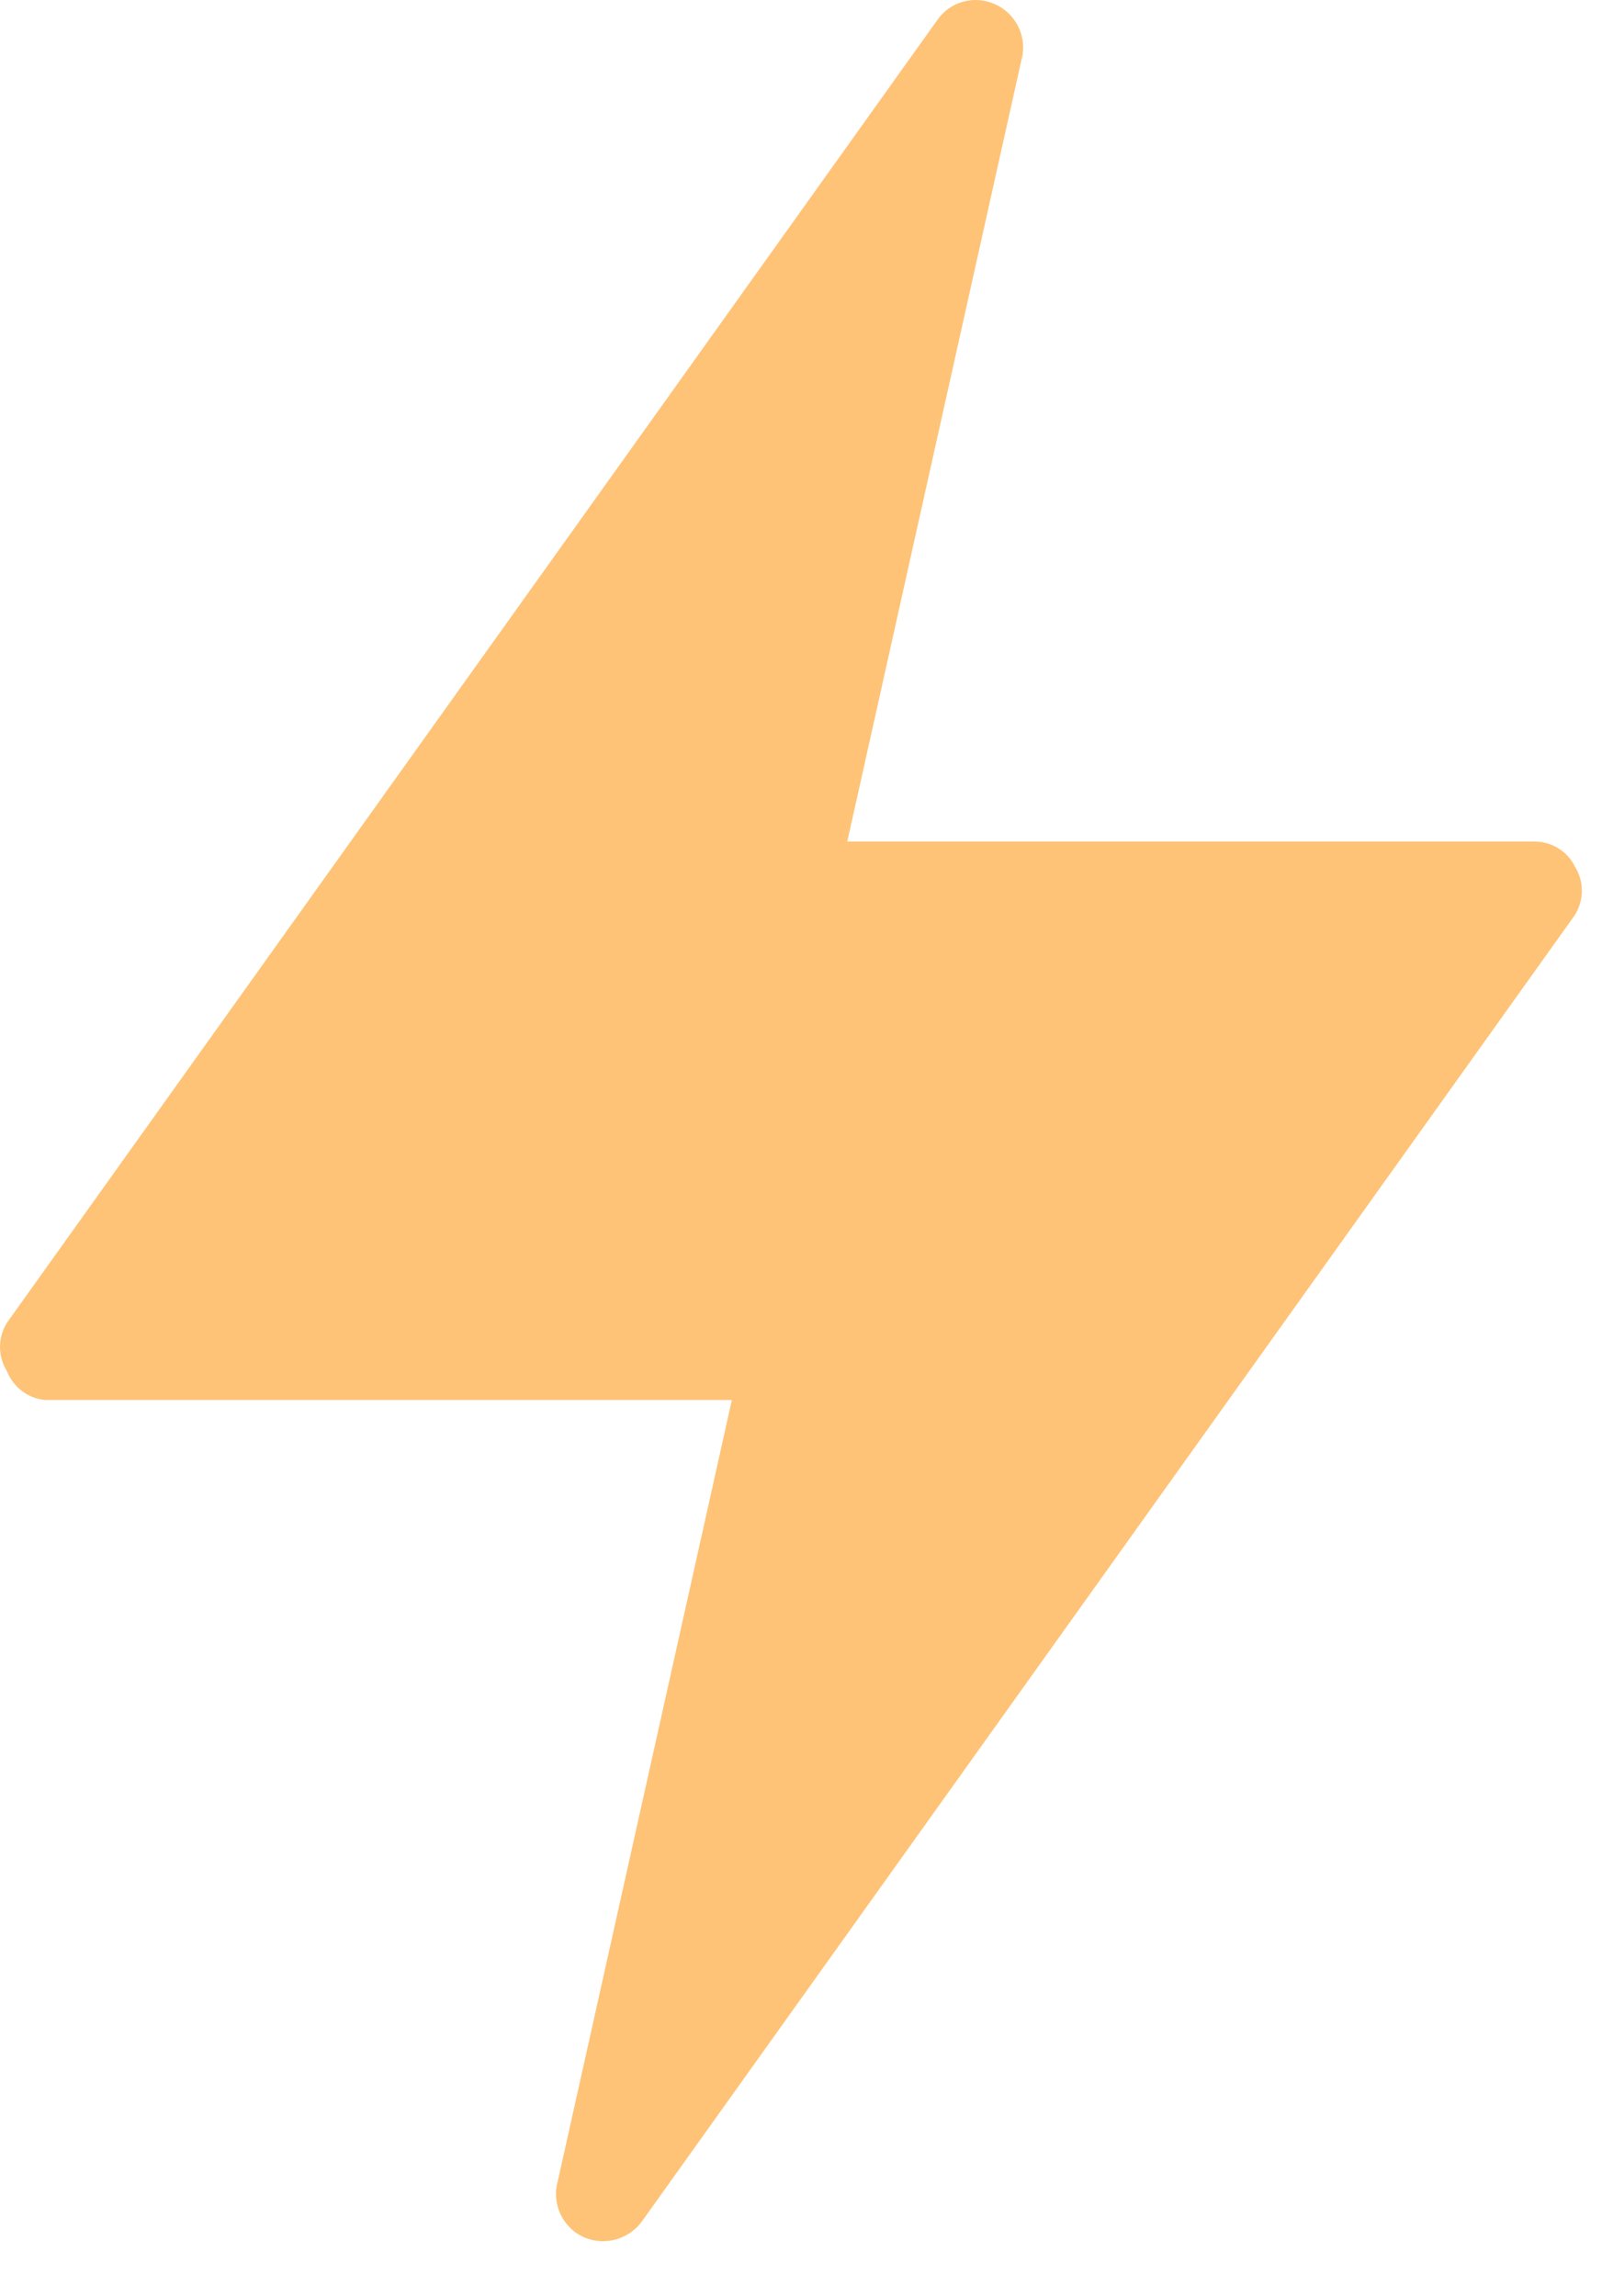
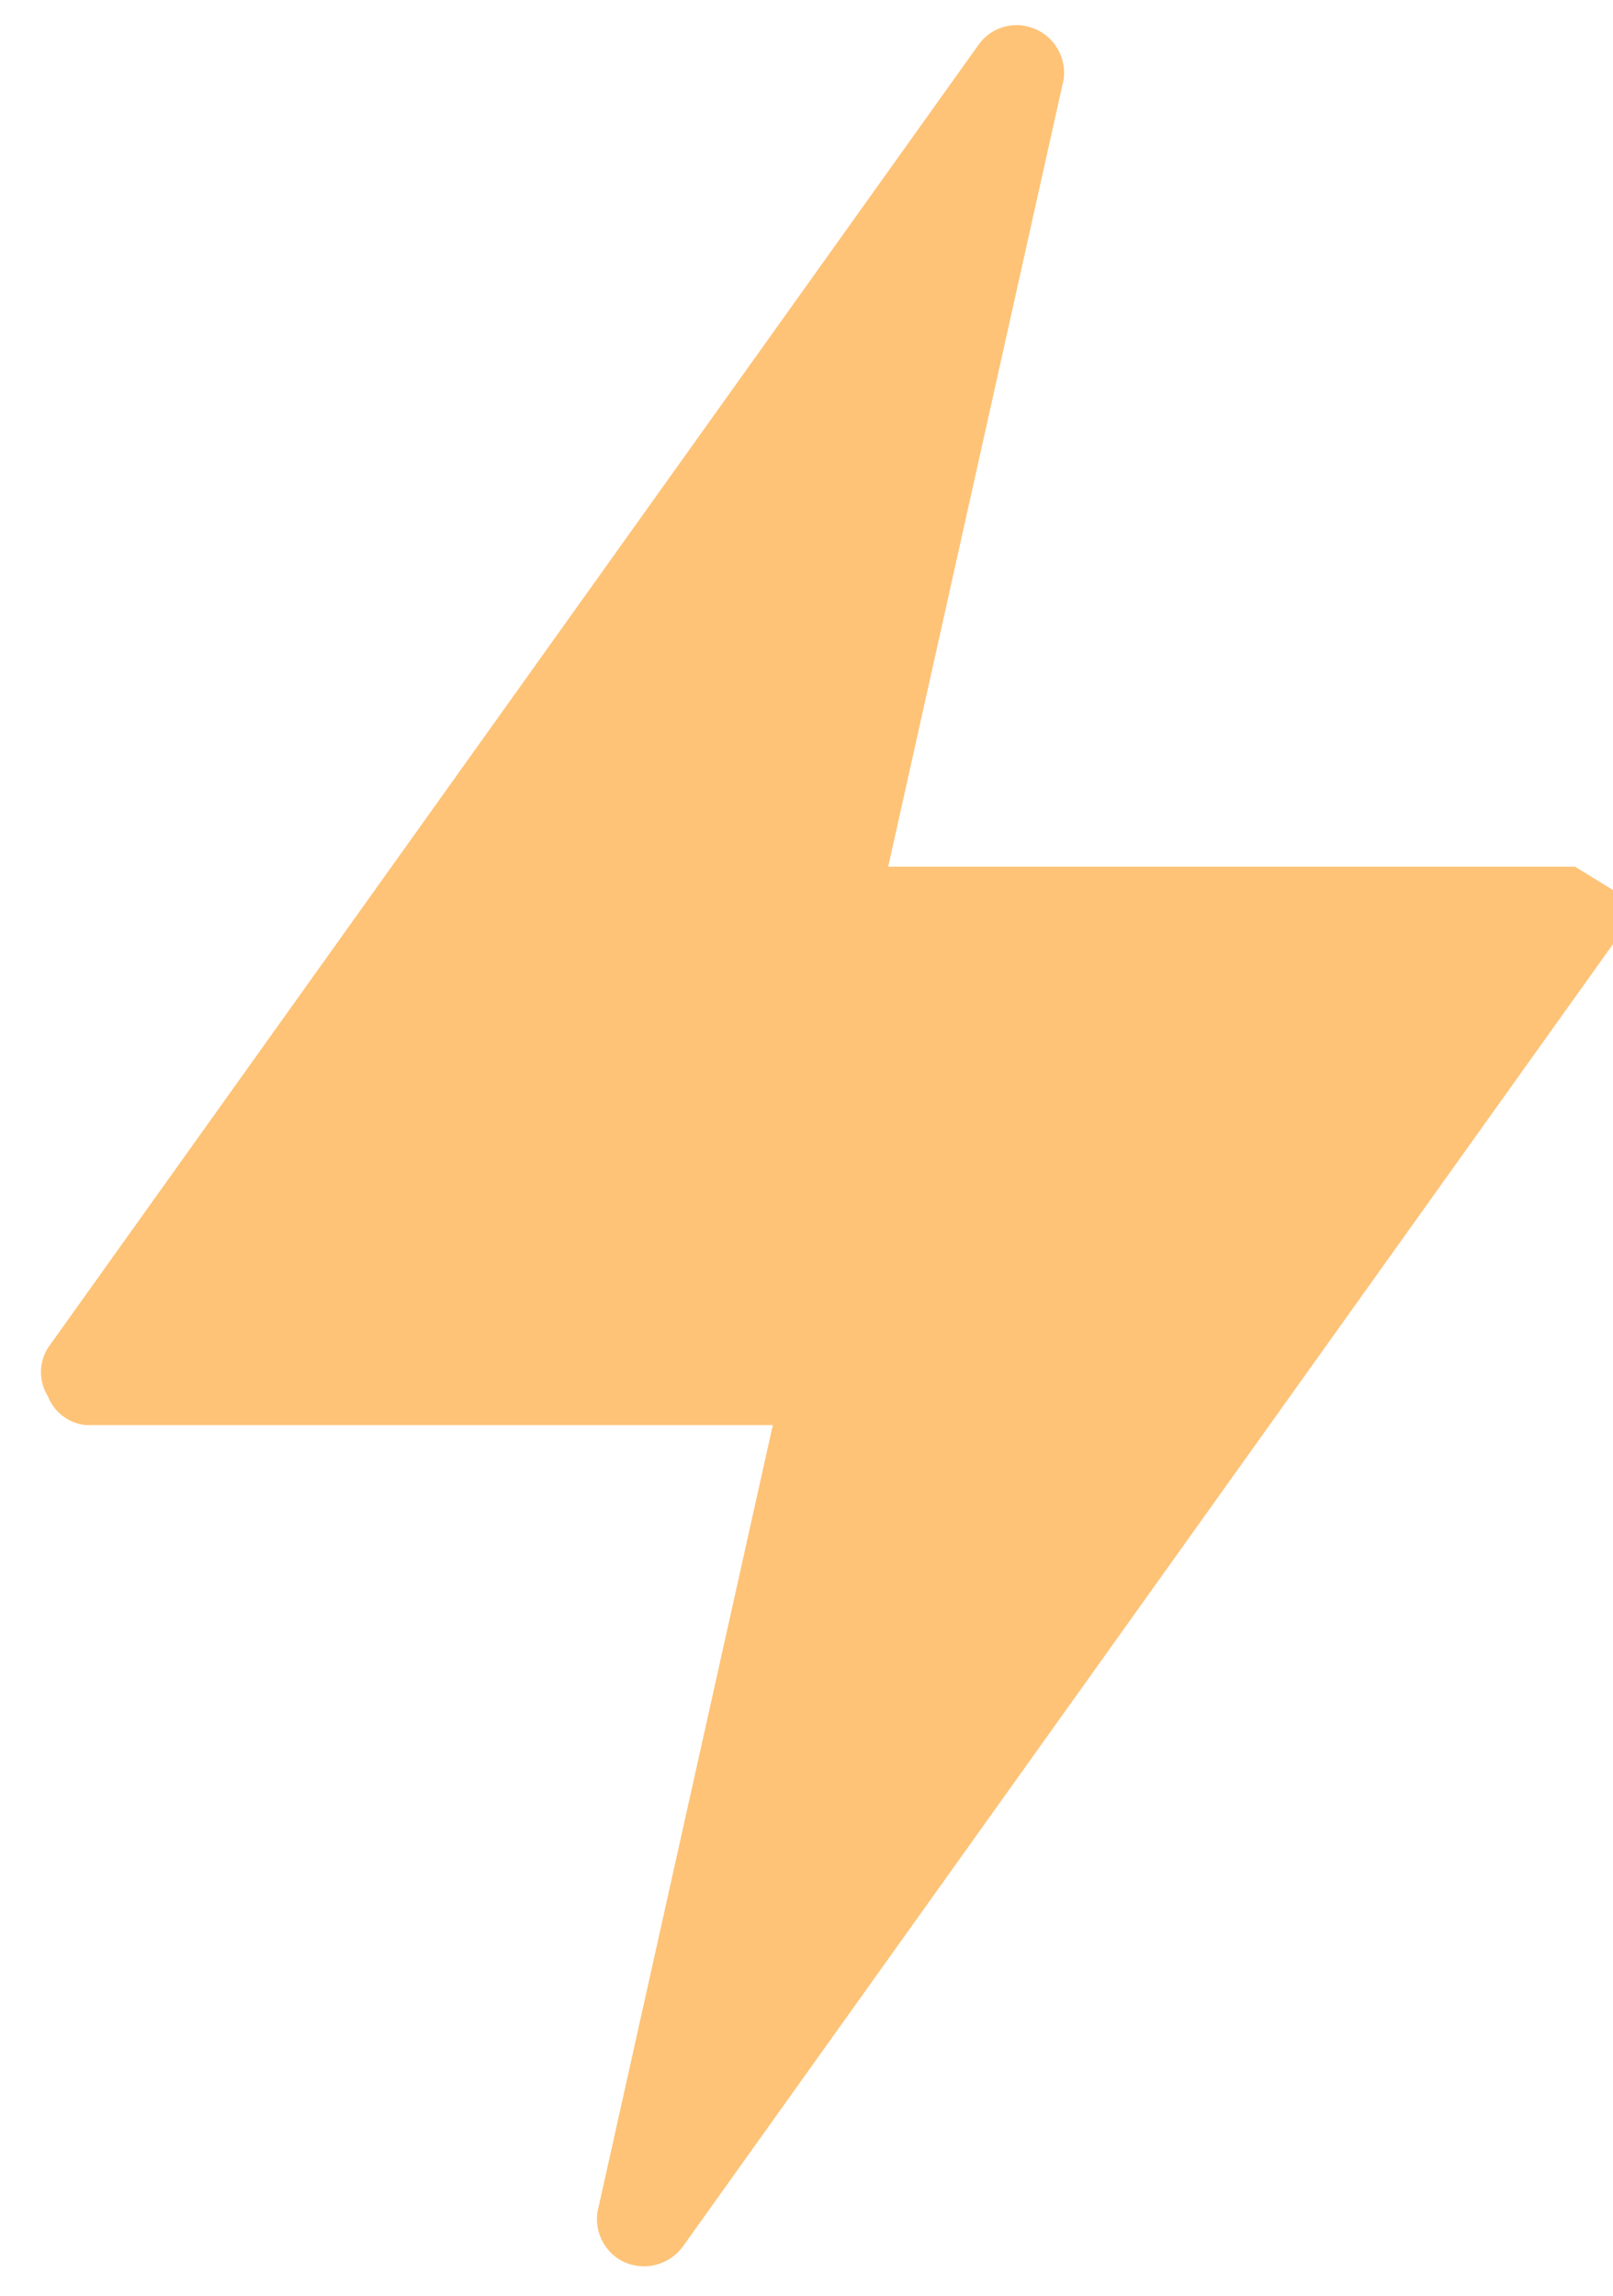
<svg xmlns="http://www.w3.org/2000/svg" clip-rule="evenodd" fill-rule="evenodd" stroke-linejoin="round" stroke-miterlimit="2" viewBox="0 0 26 37">
-   <path d="m25.387 13.968c-.122-.251-.38-.409-.66-.405h-11.07l2.805-12.585c.107-.371-.08-.763-.435-.915-.327-.143-.71-.037-.915.255l-15 21c-.149.239-.149.542 0 .78.101.259.339.439.615.465h11.07l-2.805 12.585c-.107.371.08.764.435.915.328.132.703.028.915-.255l15-21c.19-.242.208-.578.045-.84z" fill="#fec377" fill-rule="nonzero" />
+   <path d="m25.387 13.968h-11.07l2.805-12.585c.107-.371-.08-.763-.435-.915-.327-.143-.71-.037-.915.255l-15 21c-.149.239-.149.542 0 .78.101.259.339.439.615.465h11.07l-2.805 12.585c-.107.371.08.764.435.915.328.132.703.028.915-.255l15-21c.19-.242.208-.578.045-.84z" fill="#fec377" fill-rule="nonzero" />
</svg>